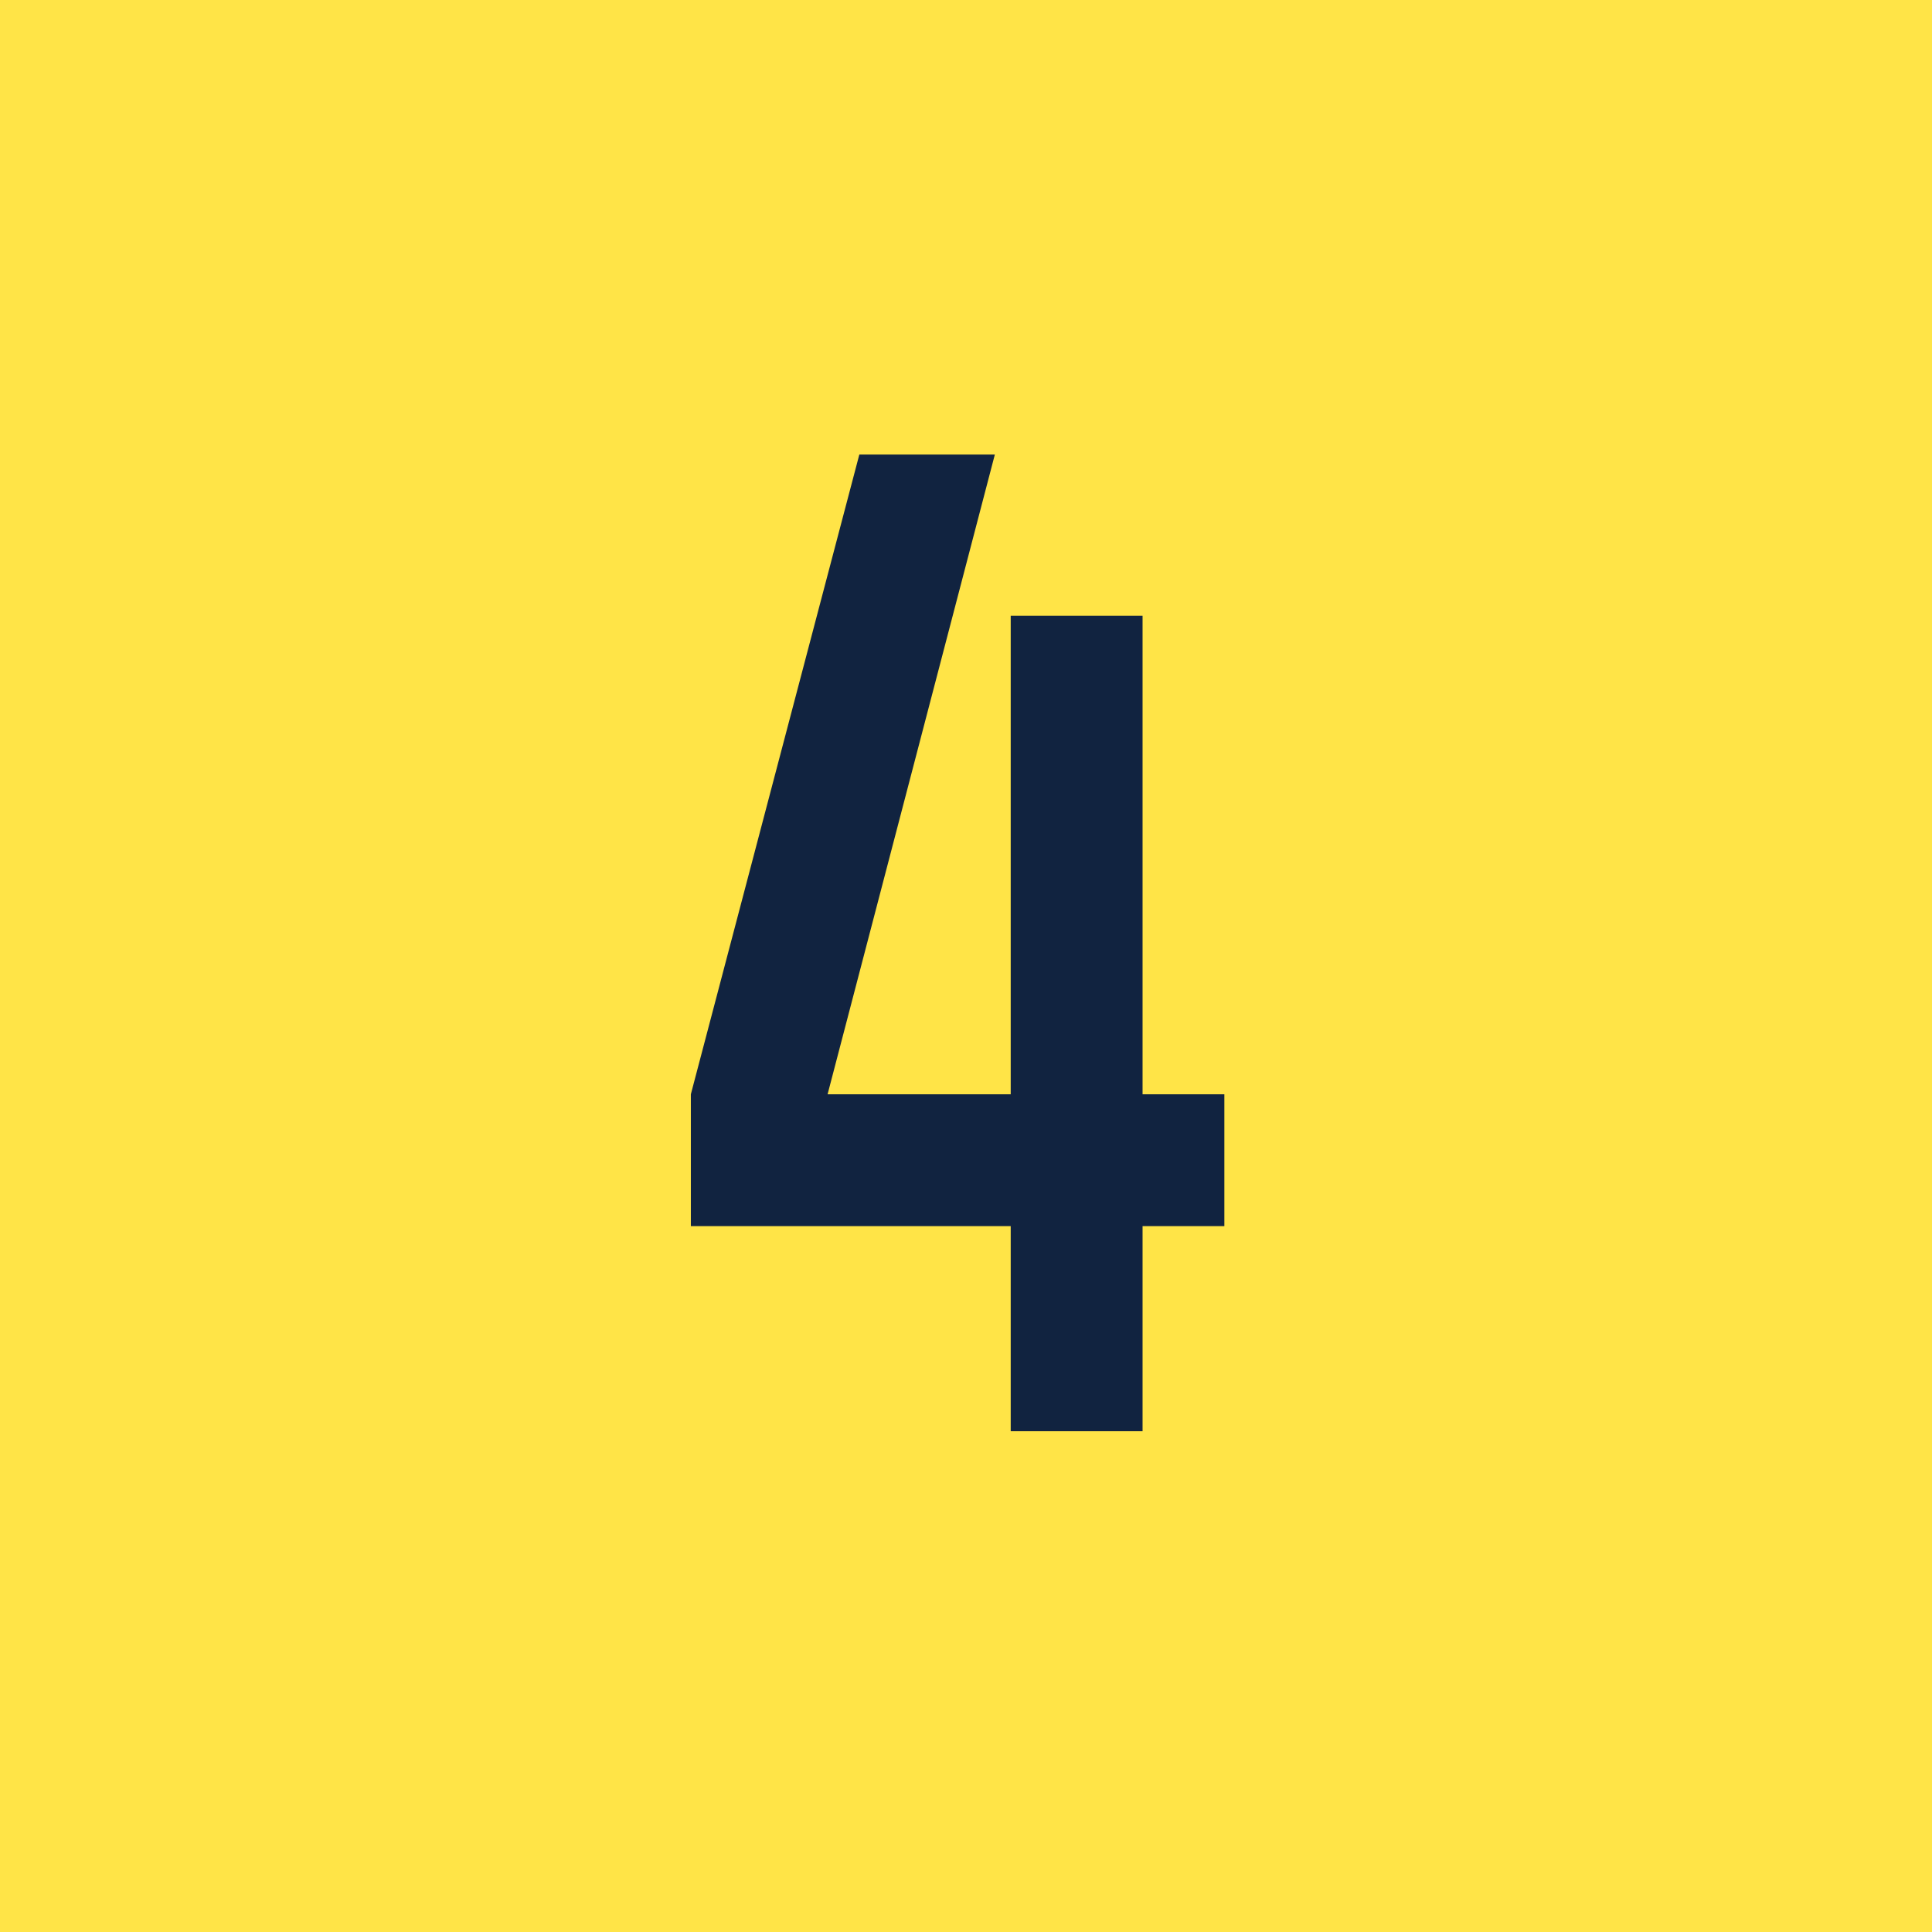
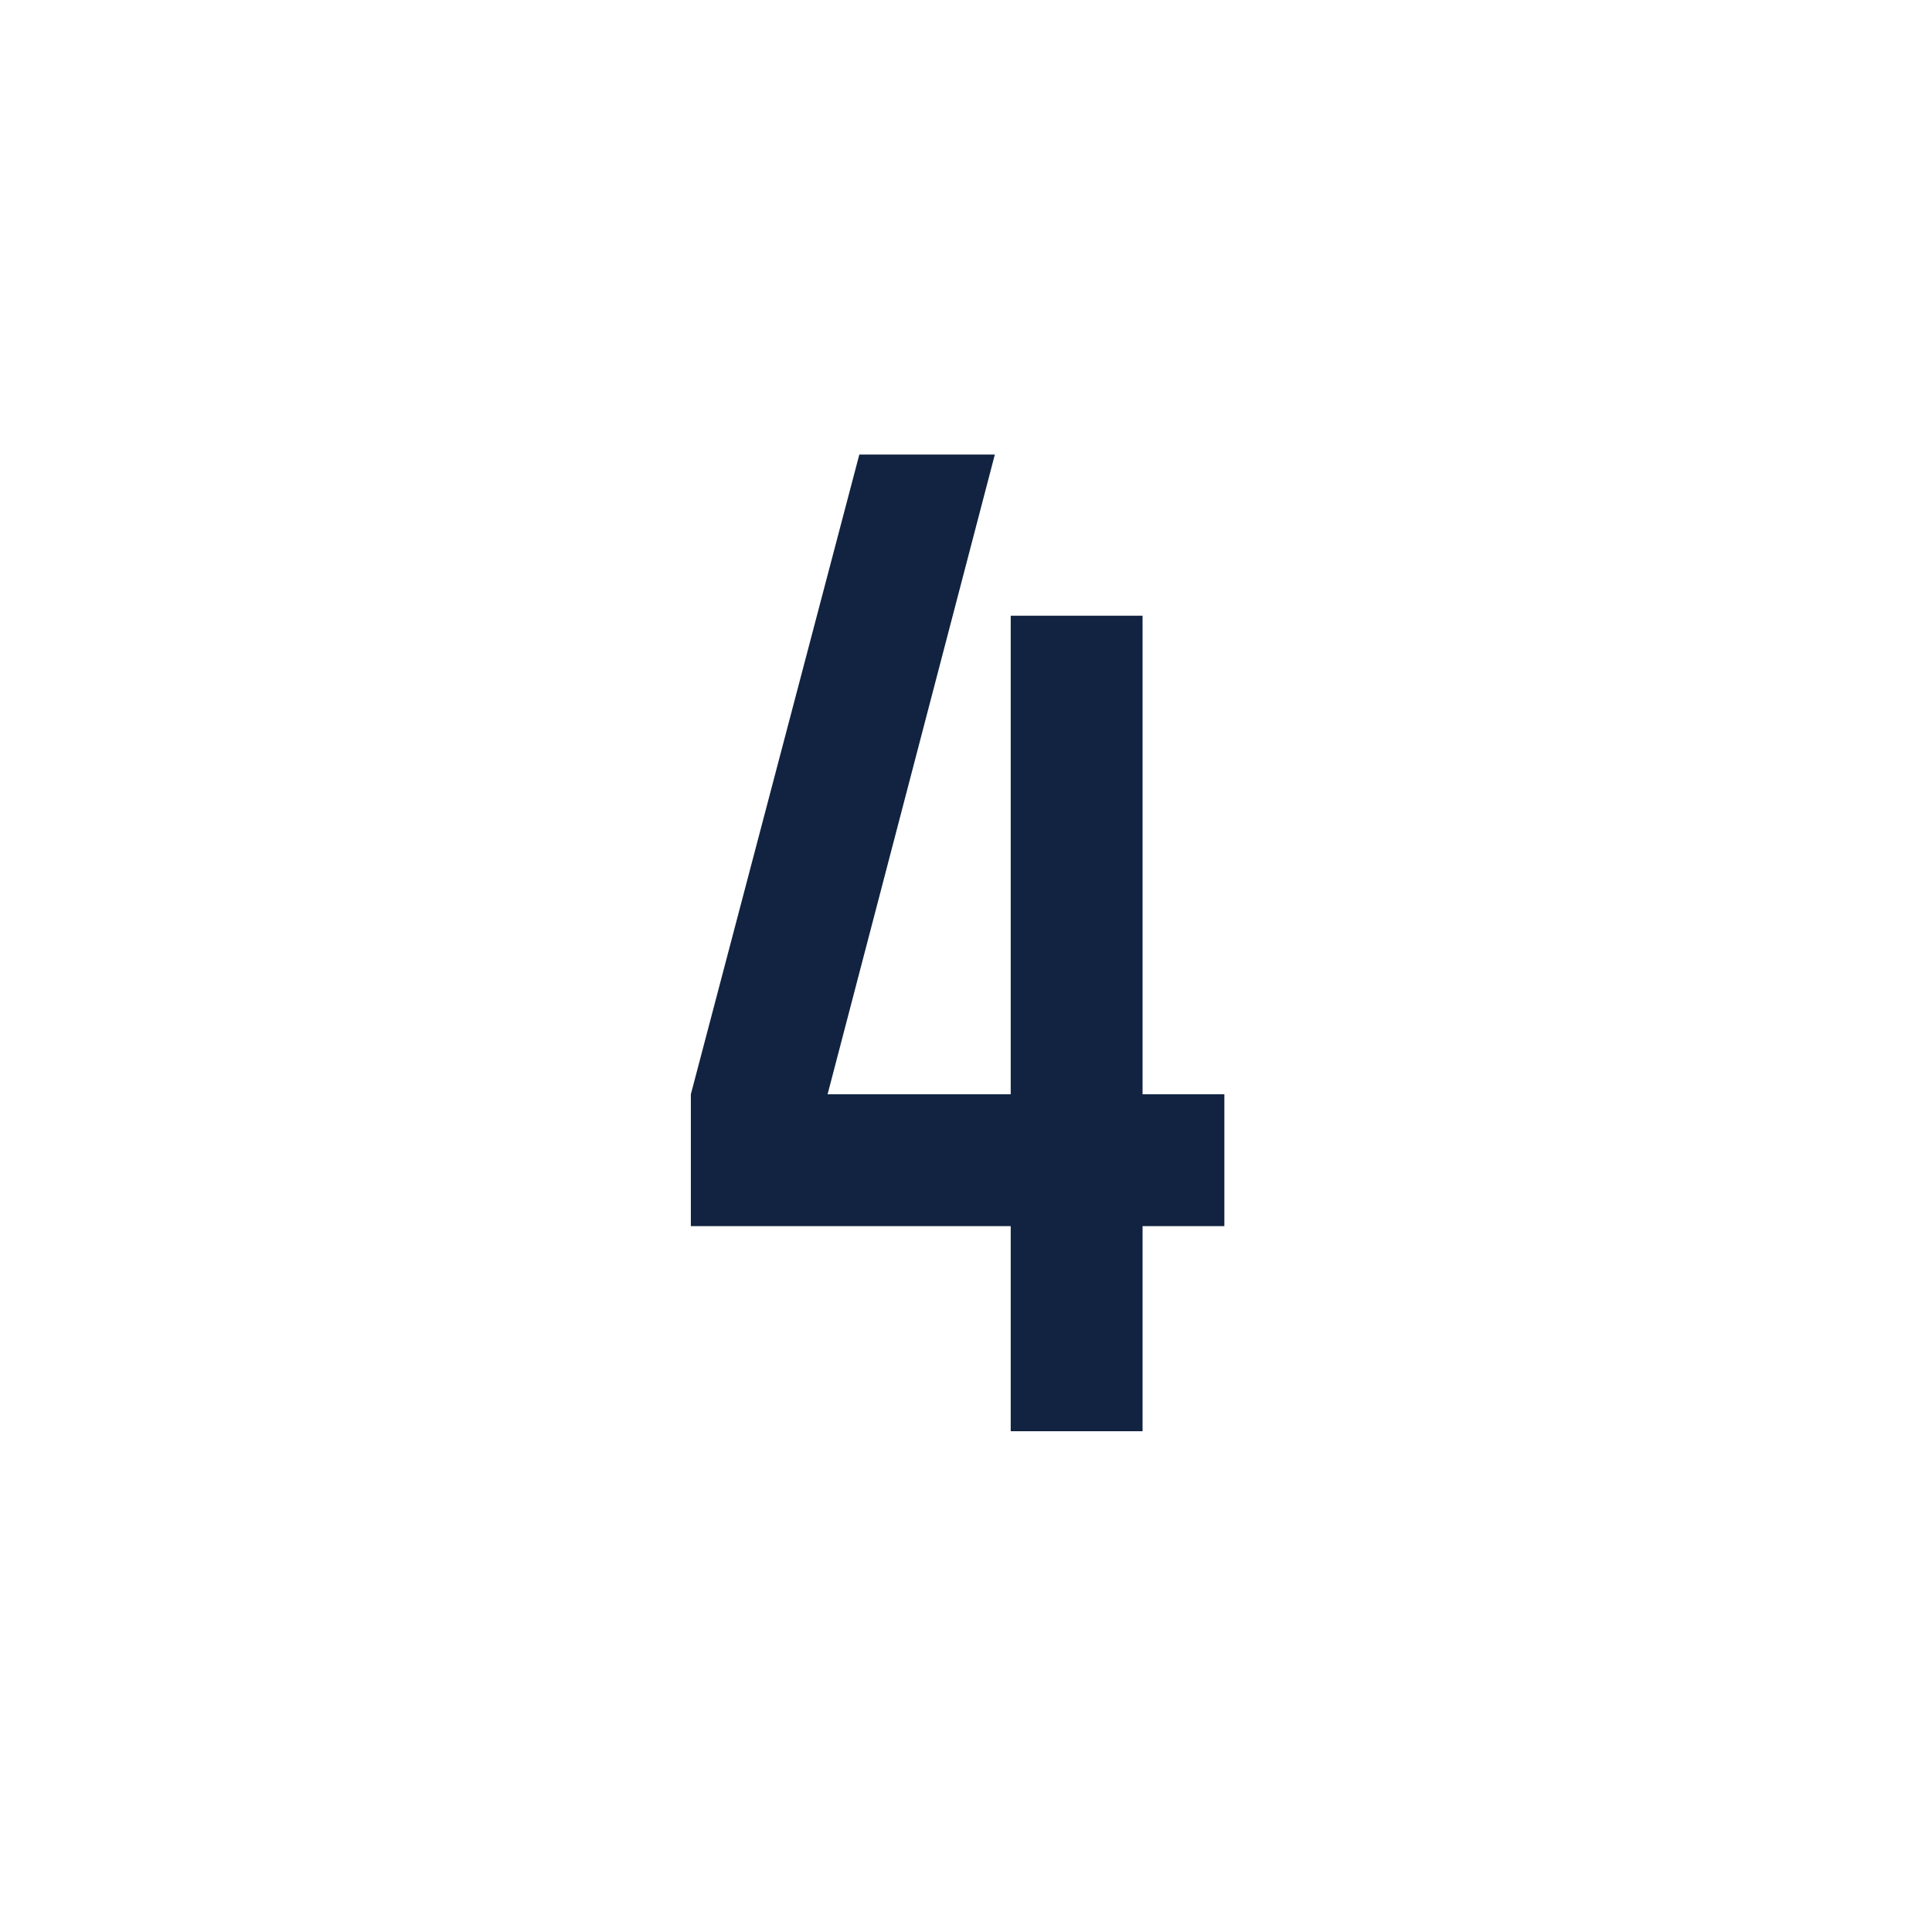
<svg xmlns="http://www.w3.org/2000/svg" width="63.3" height="63.3" viewBox="0 0 63.3 63.3">
  <g id="vb-number04" transform="translate(-745 -2140.747)">
-     <rect id="長方形_481" data-name="長方形 481" width="63.3" height="63.3" transform="translate(745 2140.747)" fill="#ffe447" />
    <path id="パス_2032" data-name="パス 2032" d="M6.46-8.4V-24.08H2.14V-8.4h-6L1.62-29.36H-2.82L-8.34-8.4v4.32H2.14V2.64H6.46V-4.08H9.14V-8.4Z" transform="translate(775.975 2185)" fill="#112340" />
  </g>
</svg>